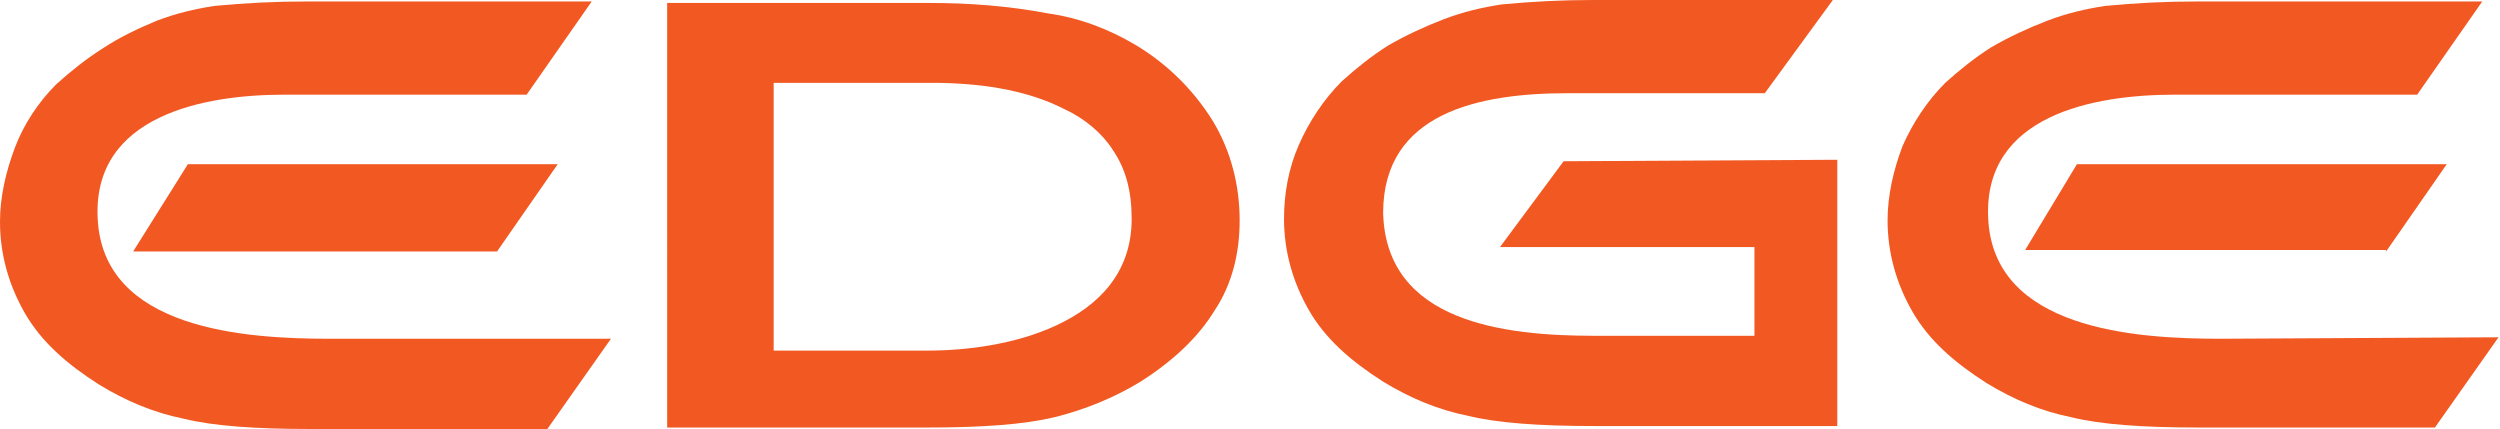
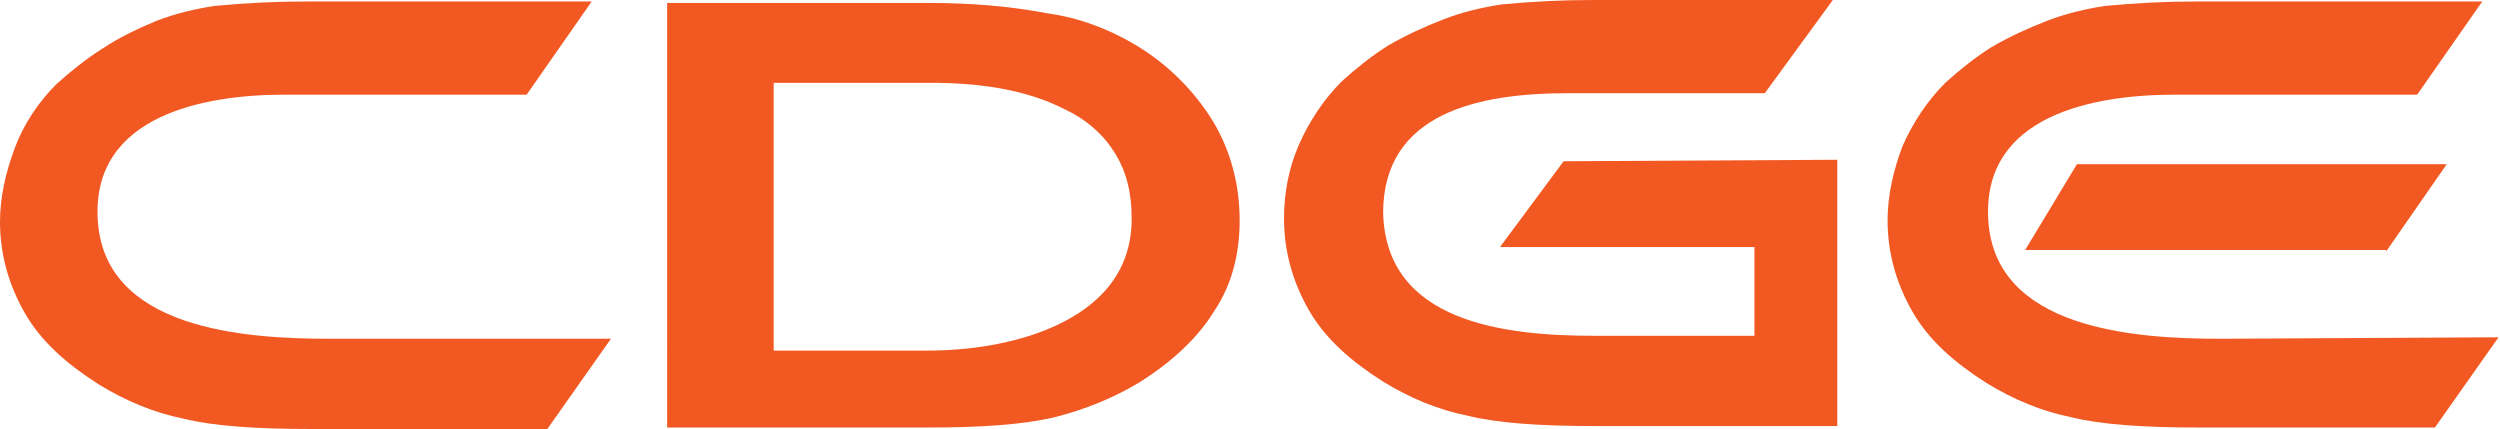
<svg xmlns="http://www.w3.org/2000/svg" id="Layer_1" x="0px" y="0px" viewBox="0 0 169 29" style="enable-background:new 0 0 169 29;" xml:space="preserve">
  <style type="text/css"> .st0{fill:#F25822;}</style>
-   <path class="st0" d="M33.6,17l4.1-5.9l-25,0L9,17H33.6z" />
  <path class="st0" d="M22.3,22.9c-5.7,0-15.4-0.6-15.7-8.2c-0.3-6.9,7.2-8.3,12.6-8.3l16.4,0L40,0.1l-19.3,0c-2.1,0-4.1,0.1-6.2,0.3 c-1.3,0.2-2.6,0.5-3.9,1C9.4,1.9,8.1,2.5,6.9,3.3C5.8,4,4.8,4.8,3.8,5.7C2.6,6.9,1.6,8.4,1,10c-0.6,1.6-1,3.3-1,5 c0,2.2,0.6,4.3,1.7,6.2c1.1,1.9,2.8,3.4,5,4.8c1.8,1.1,3.7,1.9,5.7,2.3c2,0.5,4.9,0.7,8.6,0.7l16,0l4.3-6.1L22.3,22.9z" />
  <path class="st0" d="M76.7,3L76.7,3c2.2,1.3,4,3.1,5.3,5.2c1.2,2,1.8,4.3,1.8,6.7h0l0,0c0,2.2-0.5,4.3-1.7,6.1 c-1.1,1.8-2.8,3.4-5,4.8c-1.8,1.1-3.8,1.9-5.8,2.4l0,0c-2.1,0.5-4.9,0.7-8.6,0.7h0l-17.6,0V0.2l17.7,0v0l0,0c2.7,0,5.4,0.2,8,0.7 C73,1.2,75,2,76.7,3z M62.7,23.7L62.7,23.7c2.6,0,5.9-0.4,8.7-1.7c2.8-1.3,5.1-3.5,5.1-7.2l0,0c0-1.9-0.4-3.4-1.3-4.7 C74.5,9,73.3,8,72,7.4c-2.7-1.4-6-1.8-9-1.8h0l-10.2,0l-0.5,0l0,0.5l0,17.1l0,0.5l0.5,0L62.7,23.7L62.7,23.7L62.7,23.7L62.7,23.7z" />
  <path class="st0" d="M105.7,10.9l-4.3,5.8h17.2v6l-10.8,0c-6.1,0-14.1-0.9-14.3-8.3C93.5,7.6,100,6.3,106,6.3h13.3l4.6-6.3l-16.2,0 c-2.1,0-4.1,0.1-6.2,0.3c-1.3,0.2-2.6,0.5-3.9,1c-1.3,0.5-2.6,1.1-3.8,1.8c-1.1,0.7-2.1,1.5-3.1,2.4c-1.2,1.2-2.2,2.7-2.9,4.3 c-0.7,1.6-1,3.3-1,5c0,2.2,0.6,4.3,1.7,6.2c1.1,1.9,2.8,3.4,5,4.8c1.8,1.1,3.7,1.9,5.7,2.3c2,0.5,4.9,0.7,8.6,0.7l16.4,0v-18 L105.7,10.9z" />
  <path class="st0" d="M161.3,17l4.1-5.9l-25,0l-3.5,5.8H161.3z" />
  <path class="st0" d="M150.1,22.9c-5.7,0-15.4-0.6-15.7-8.2c-0.3-6.9,7.1-8.3,12.6-8.3l16.4,0l4.4-6.3l-19.3,0 c-2.1,0-4.1,0.1-6.2,0.3c-1.3,0.2-2.6,0.5-3.9,1c-1.3,0.5-2.6,1.1-3.8,1.8c-1.1,0.7-2.1,1.5-3.1,2.4c-1.2,1.2-2.2,2.7-2.9,4.3 c-0.6,1.6-1,3.3-1,5c0,2.2,0.6,4.3,1.7,6.2c1.1,1.9,2.8,3.4,5,4.8c1.8,1.1,3.7,1.9,5.7,2.3c2,0.5,4.9,0.7,8.6,0.7l16,0l4.3-6.1 L150.1,22.9z" />
</svg>